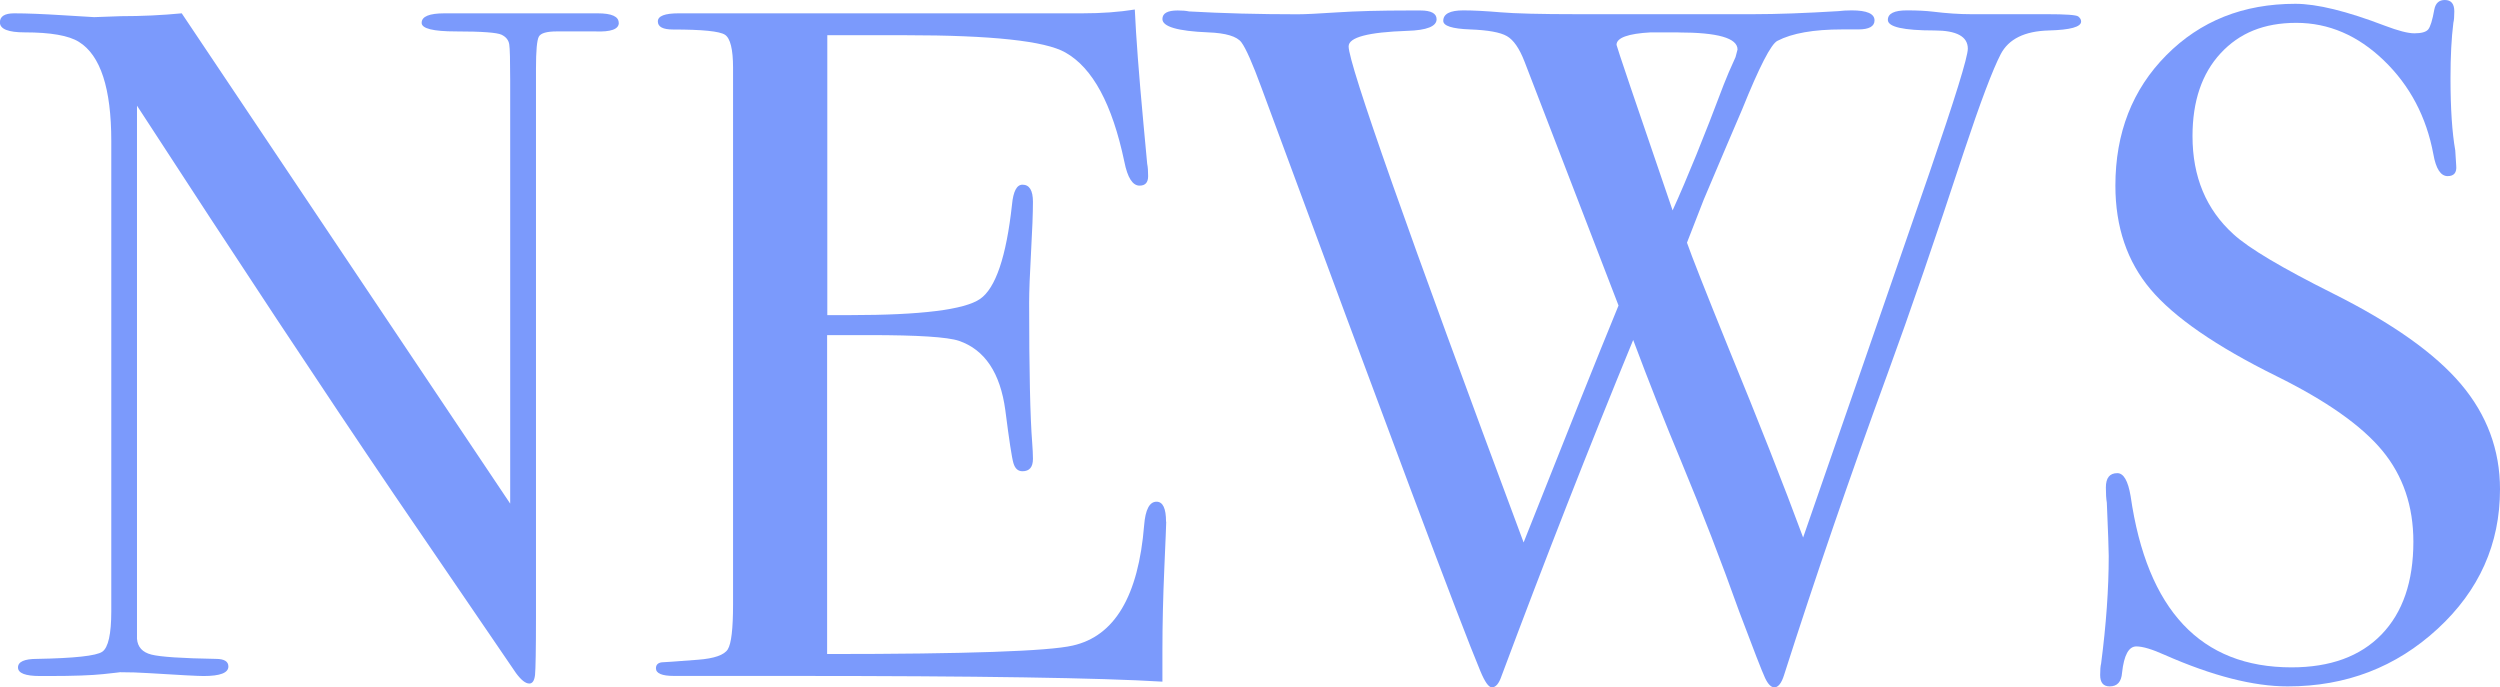
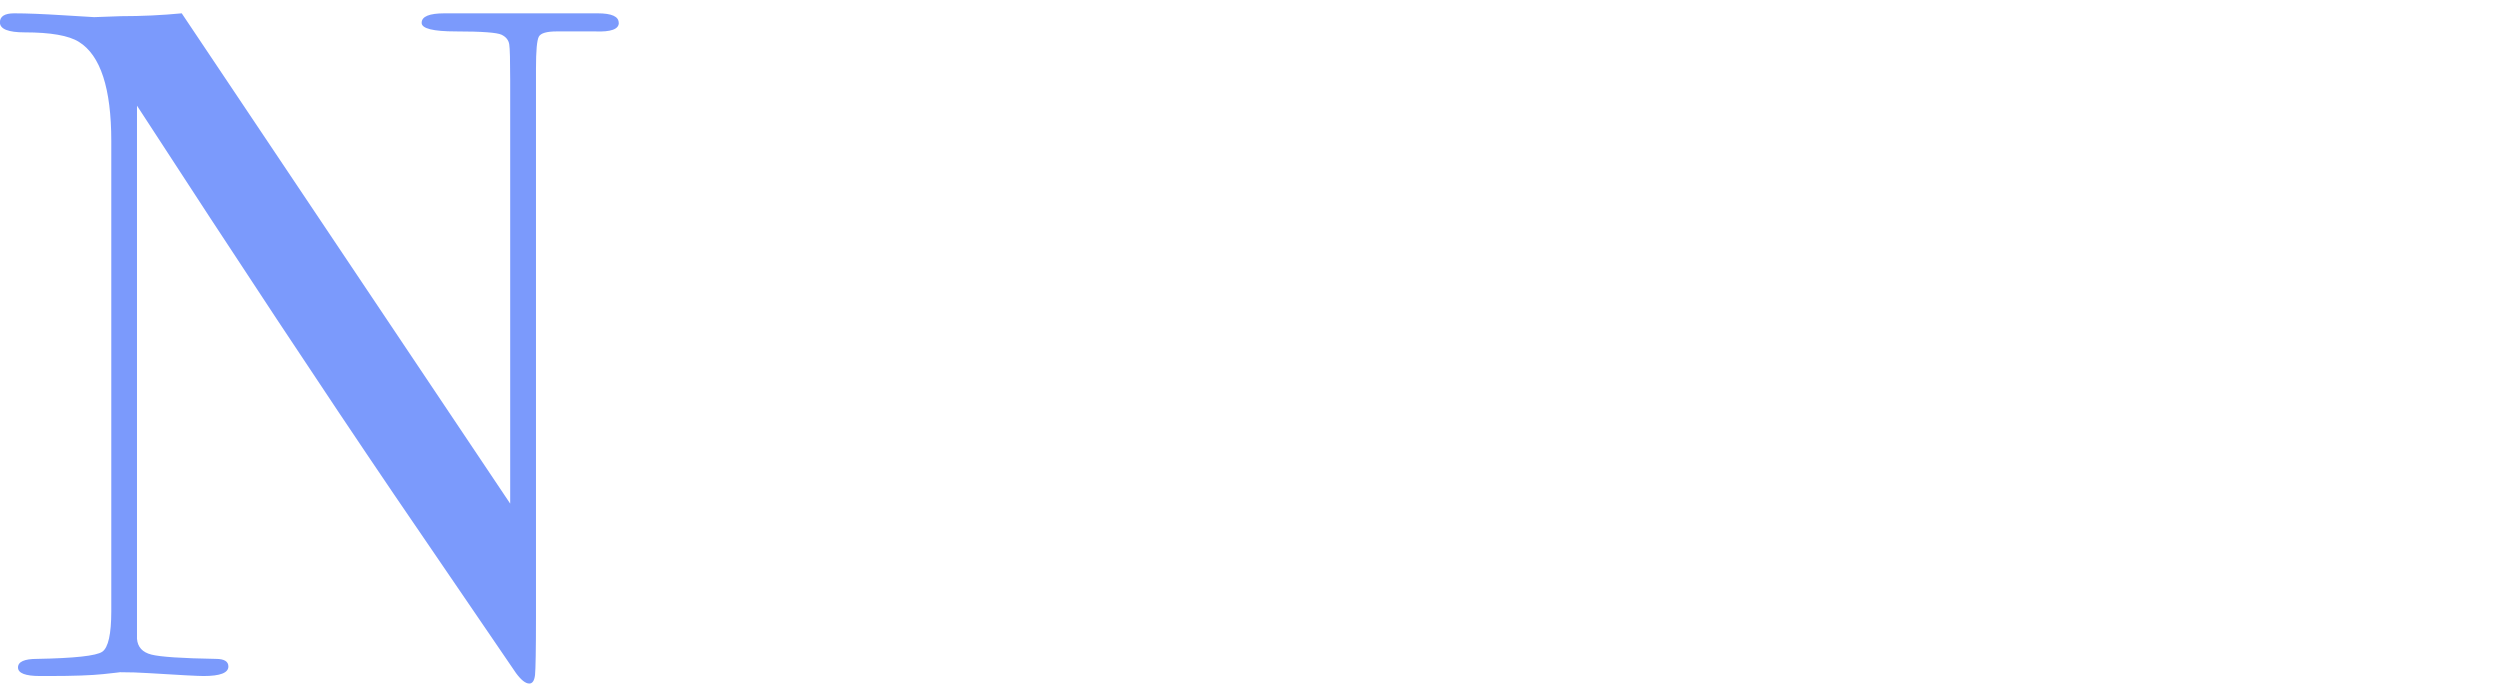
<svg xmlns="http://www.w3.org/2000/svg" id="_レイヤー_2" viewBox="0 0 262.6 72.2">
  <g id="base">
    <path d="M65,2.4c0,.67-.83.97-2.5.9h-4c-1.07,0-1.7.18-1.9.55-.2.37-.3,1.48-.3,3.34v57.52c0,3.53-.04,5.59-.1,6.19-.07.6-.27.9-.6.9-.4,0-.86-.37-1.4-1.1l-12.78-18.72c-7.41-10.92-16.42-24.54-27.03-40.88v56c.07.87.57,1.42,1.52,1.66s3.2.39,6.77.45c.88,0,1.31.27,1.31.8,0,.67-.87,1-2.6,1-.6,0-2.5-.1-5.7-.3-1.07-.07-2.1-.1-3.1-.1.07,0-.52.07-1.75.2-1.23.13-3.12.2-5.65.2h-1c-1.53,0-2.3-.3-2.3-.9s.67-.9,2-.9c3.93-.07,6.22-.32,6.85-.75.63-.43.95-1.85.95-4.26V14.82c0-5.54-1.13-9.01-3.4-10.42-1.07-.67-2.97-1-5.7-1-1.73,0-2.6-.35-2.6-1.05,0-.63.5-.95,1.5-.95,1.33,0,3.03.07,5.1.2,2.07.13,3.17.2,3.3.2.2,0,1.13-.03,2.8-.1,2.2,0,4.33-.1,6.4-.3l34.5,51.5V8.4c0-2.07-.03-3.32-.1-3.75-.07-.43-.33-.77-.8-1-.47-.23-2.07-.35-4.8-.35-2.4,0-3.6-.3-3.6-.9,0-.67.8-1,2.4-1h16.1c1.46,0,2.2.33,2.2,1Z" style="fill:#7b9afc;" />
-     <path d="M122.5,54.8c0,.27-.07,1.9-.2,4.9-.13,3-.2,5.87-.2,8.6v3.3c-6.53-.4-19.47-.6-38.8-.6h-12.5c-1.27,0-1.9-.27-1.9-.8,0-.36.2-.57.6-.63.2,0,1.46-.09,3.8-.27,1.73-.13,2.78-.5,3.15-1.1.37-.6.55-2.17.55-4.71V7.11c0-1.94-.29-3.09-.85-3.46-.57-.37-2.38-.55-5.45-.55-1.07,0-1.6-.28-1.6-.85s.73-.85,2.2-.85h42.4c2,0,3.83-.13,5.5-.4.13,2.87.43,6.83.9,11.9l.4,4.3c.07.33.1.77.1,1.3,0,.67-.3,1-.9,1-.73,0-1.27-.84-1.6-2.52-1.27-6.04-3.33-9.86-6.2-11.47-2.13-1.21-7.73-1.81-16.8-1.81h-8.2v29.4h2.4c7.47,0,12.02-.57,13.65-1.7,1.63-1.13,2.75-4.43,3.35-9.9.13-1.4.5-2.1,1.1-2.1.73,0,1.1.6,1.1,1.8s-.07,2.97-.2,5.3c-.13,2.33-.2,4.1-.2,5.3,0,7.13.11,12.03.32,14.7.05.67.08,1.23.08,1.7,0,.87-.37,1.3-1.1,1.3-.47,0-.78-.28-.95-.85-.17-.57-.45-2.42-.85-5.55-.53-3.93-2.16-6.37-4.88-7.3-1.2-.4-4.31-.6-9.36-.6h-4.48v33.5c14.67,0,23.27-.3,25.8-.89,4.4-.99,6.9-5.2,7.5-12.64.13-1.65.57-2.47,1.3-2.47.67,0,1,.7,1,2.1Z" style="fill:#7b9afc;" />
-     <path d="M218.6,2.26c0,.57-1.13.88-3.4.94-2.54.07-4.22.9-5.05,2.5-.83,1.6-2.12,5-3.85,10.2-3,9.13-5.67,16.9-8.01,23.3-4,10.93-7.63,21.5-10.89,31.7-.27.87-.62,1.3-1.02,1.3-.34,0-.67-.33-.98-.99-.31-.66-1.21-2.98-2.71-6.96-1.86-5.21-3.88-10.45-6.07-15.72-1.73-4.14-3.42-8.41-5.07-12.82-4.64,11.27-9.25,23.04-13.83,35.3-.27.8-.61,1.19-1.01,1.19-.34,0-.74-.57-1.21-1.7-2.07-4.93-9.73-25.37-23-61.3-.93-2.53-1.63-4.12-2.1-4.75-.47-.63-1.63-.98-3.5-1.05-3.2-.13-4.8-.6-4.8-1.4,0-.6.53-.9,1.6-.9.47,0,.87.03,1.2.1,3.53.2,7.33.3,11.4.3.8,0,2.18-.07,4.15-.2,1.96-.13,4.52-.2,7.65-.2h1.1c1.13,0,1.7.31,1.7.92,0,.75-1.03,1.16-3.08,1.22-4.11.14-6.16.68-6.16,1.63,0,1.87,6.12,19.24,18.38,52.11,4.46-11.26,7.78-19.56,9.97-24.89l-9.87-25.61c-.54-1.4-1.16-2.29-1.86-2.69s-1.99-.63-3.87-.7c-1.88-.07-2.81-.37-2.81-.9,0-.73.7-1.1,2.1-1.1,1.07,0,2.37.07,3.9.2,1.53.13,4.2.2,8,.2h18.6c2.46,0,5.43-.11,8.9-.32.4-.05.87-.08,1.4-.08,1.6,0,2.4.35,2.4,1.05,0,.63-.57.95-1.7.95h-1.7c-3,0-5.27.4-6.8,1.2-.67.33-1.9,2.73-3.7,7.19-.81,1.87-2.15,5.03-4.04,9.49-.39,1-.98,2.51-1.76,4.52.46,1.33,1.92,5.04,4.38,11.11,3.17,7.72,5.78,14.34,7.82,19.86,3.75-10.79,8.17-23.55,13.26-38.28,2.69-7.84,4.04-12.19,4.04-13.07,0-1.27-1.17-1.91-3.5-1.91-3.27,0-4.9-.37-4.9-1.11,0-.67.67-1,2-1,1.13,0,2.03.05,2.7.13,1.47.18,2.8.27,4,.27h8c2,0,3.1.08,3.3.24.2.16.3.33.3.52ZM176.3,3.4h-2.9c-2.4.13-3.6.57-3.6,1.31,0,.13,1.96,5.93,5.89,17.39,1.52-3.34,3.31-7.74,5.37-13.21.28-.73.69-1.69,1.24-2.89l.21-.8c0-1.2-2.07-1.79-6.2-1.79Z" style="fill:#7b9afc;" />
-     <path d="M262.6,51.4c0,5.73-2.18,10.62-6.55,14.65-4.37,4.03-9.62,6.05-15.75,6.05-3.6,0-7.9-1.1-12.9-3.3-1.33-.6-2.33-.9-3-.9-.8,0-1.3.92-1.5,2.77-.07.95-.5,1.43-1.3,1.43-.67,0-1-.4-1-1.2,0-.53.03-.93.1-1.2.53-4.07.8-7.83.8-11.3,0-.67-.07-2.53-.2-5.6-.07-.4-.1-.93-.1-1.6,0-1,.4-1.5,1.2-1.5.67,0,1.13.81,1.4,2.42,1.73,11.98,7.37,17.98,16.9,17.98,4.07,0,7.22-1.15,9.45-3.45,2.23-2.3,3.35-5.55,3.35-9.75,0-3.73-1.08-6.92-3.25-9.55-2.17-2.63-5.88-5.25-11.15-7.85-6.33-3.13-10.73-6.17-13.2-9.1-2.47-2.93-3.7-6.57-3.7-10.9,0-5.53,1.78-10.1,5.35-13.7,3.57-3.6,8.08-5.4,13.55-5.4,2.27,0,5.4.77,9.4,2.3,1.4.53,2.43.8,3.1.8.73,0,1.22-.13,1.45-.4.23-.27.45-.97.65-2.1.13-.67.5-1,1.1-1,.67,0,1,.4,1,1.2,0,.53-.03.93-.1,1.2-.2,1.6-.3,3.53-.3,5.8,0,3.2.17,5.73.5,7.6l.1,1.6c.07.73-.23,1.1-.9,1.1-.73,0-1.23-.77-1.5-2.3-.73-3.93-2.47-7.22-5.2-9.85-2.73-2.63-5.8-3.95-9.2-3.95s-5.98,1.07-7.95,3.2c-1.97,2.13-2.95,5.03-2.95,8.7,0,4.27,1.43,7.7,4.3,10.3,1.6,1.47,5.07,3.53,10.4,6.2,6.27,3.13,10.77,6.32,13.5,9.55,2.73,3.23,4.1,6.92,4.1,11.05Z" style="fill:#7b9afc;" />
  </g>
</svg>